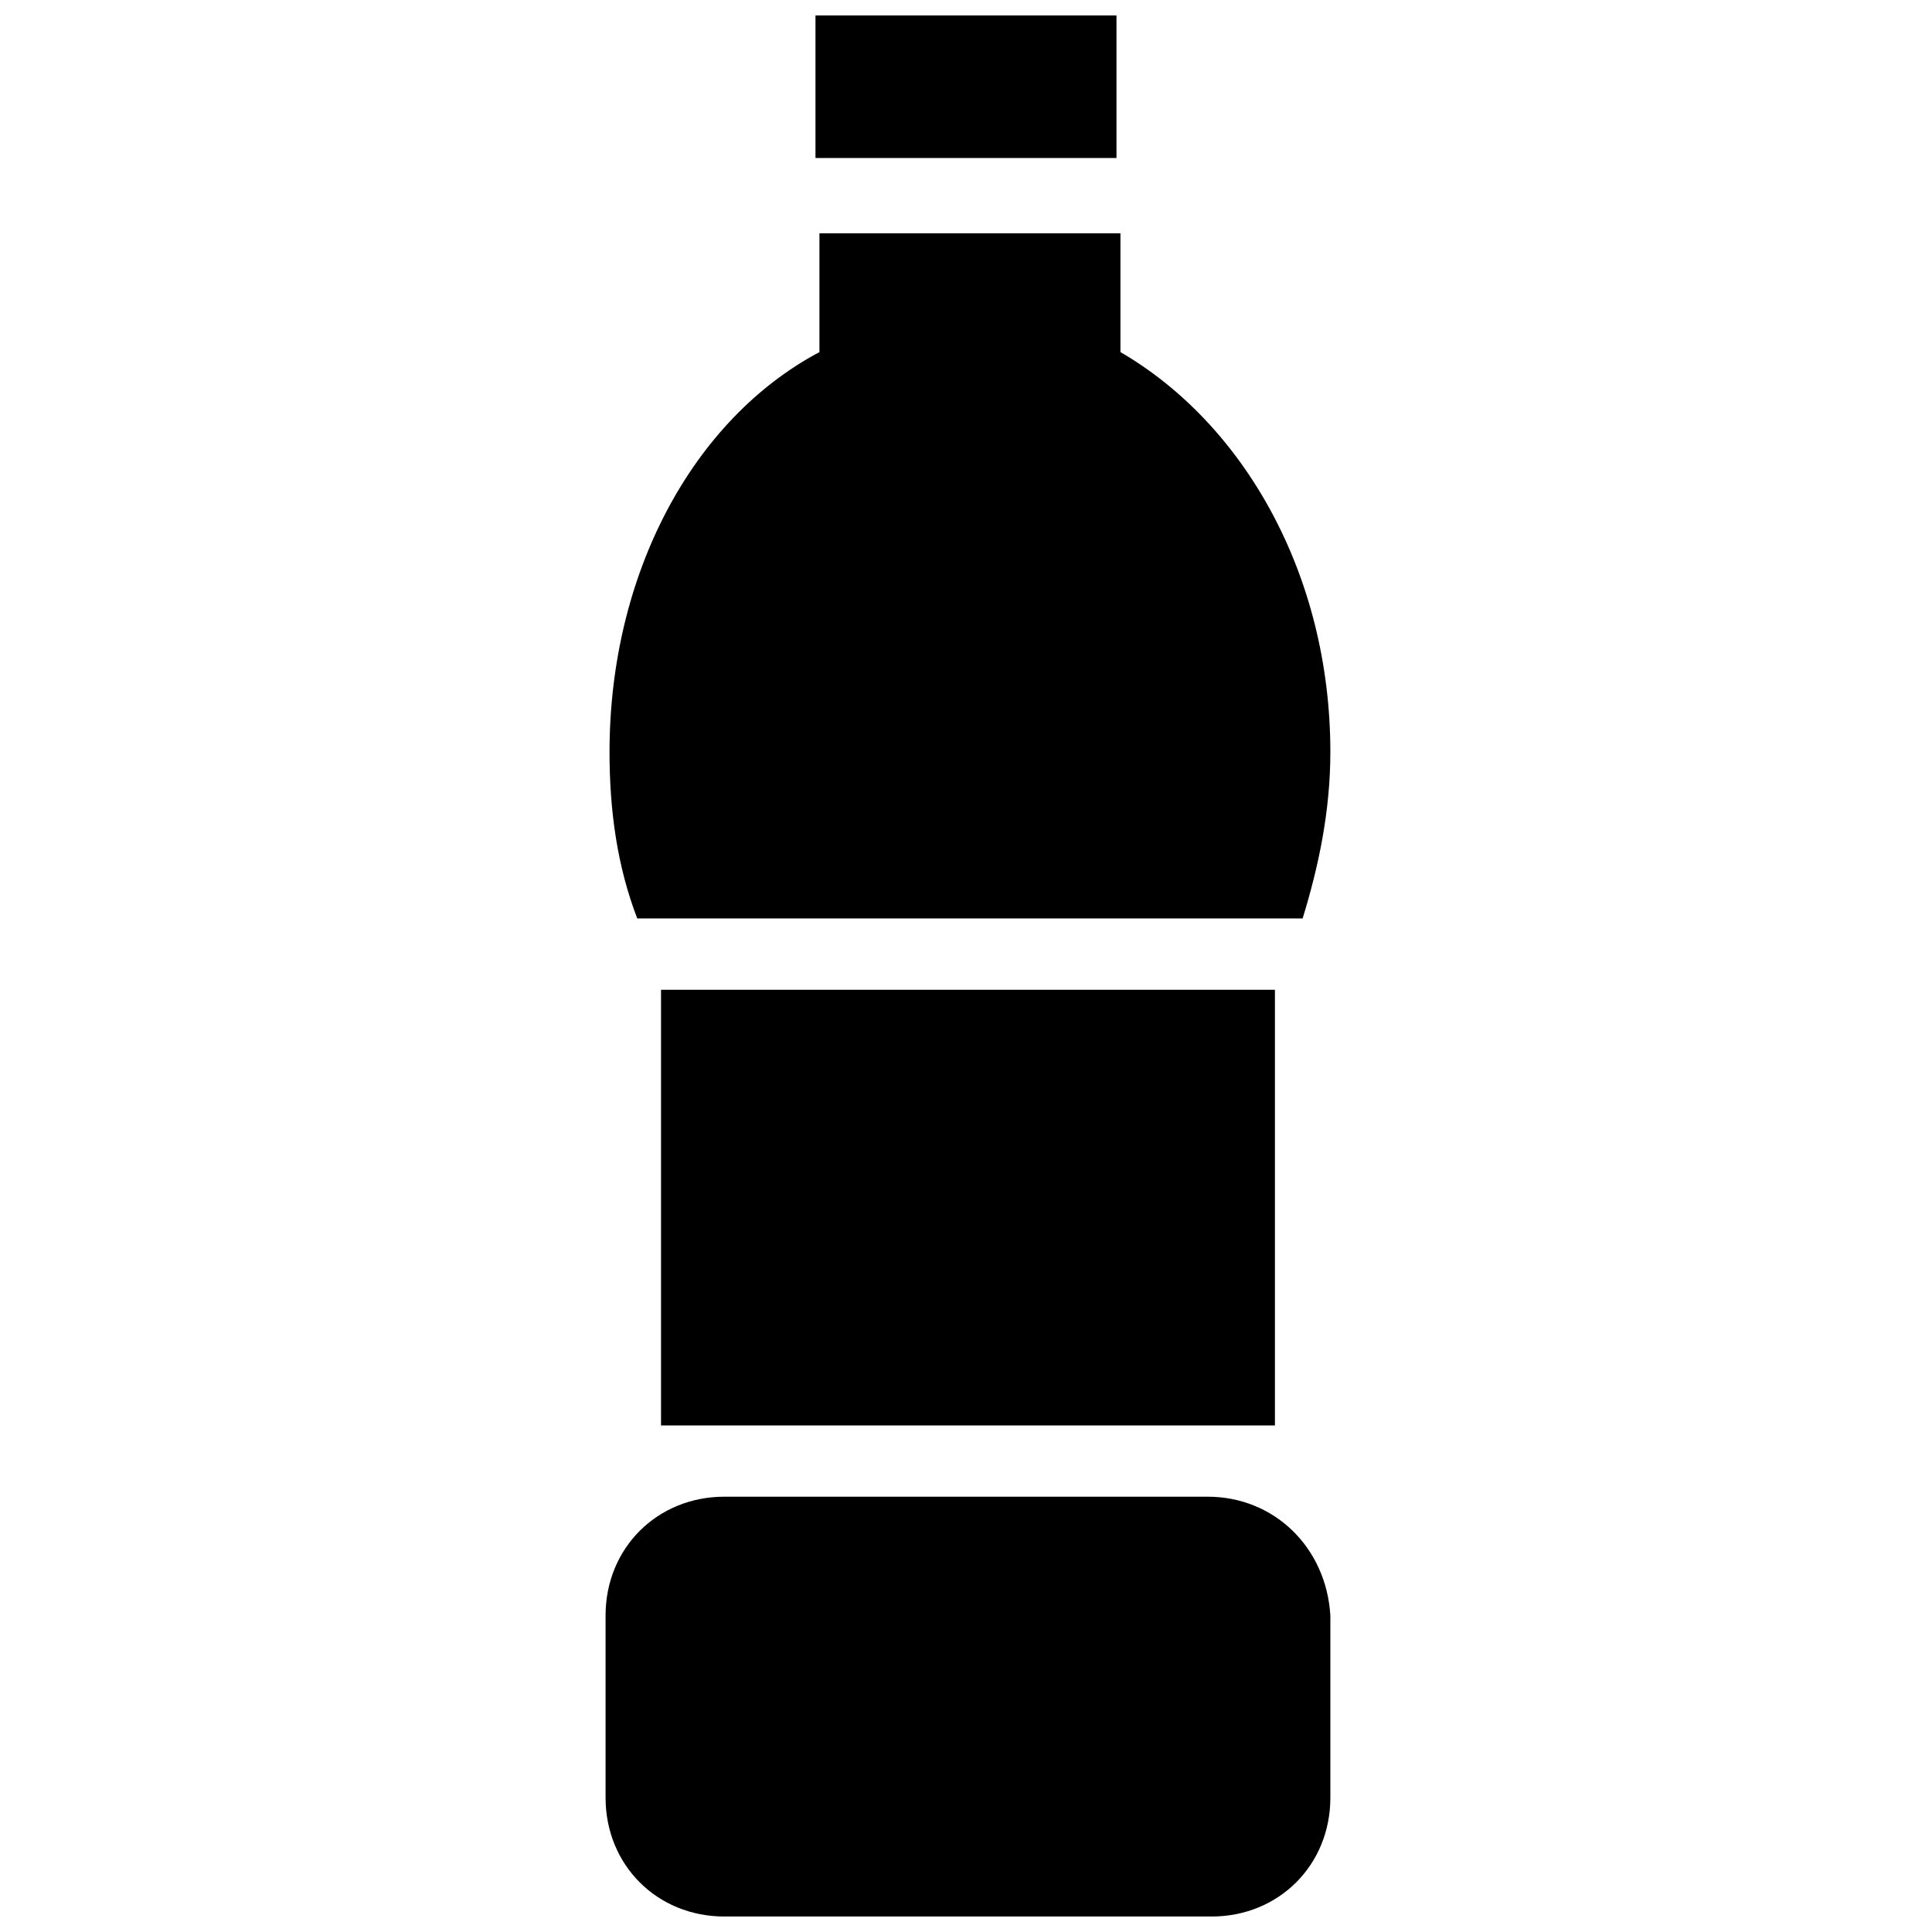
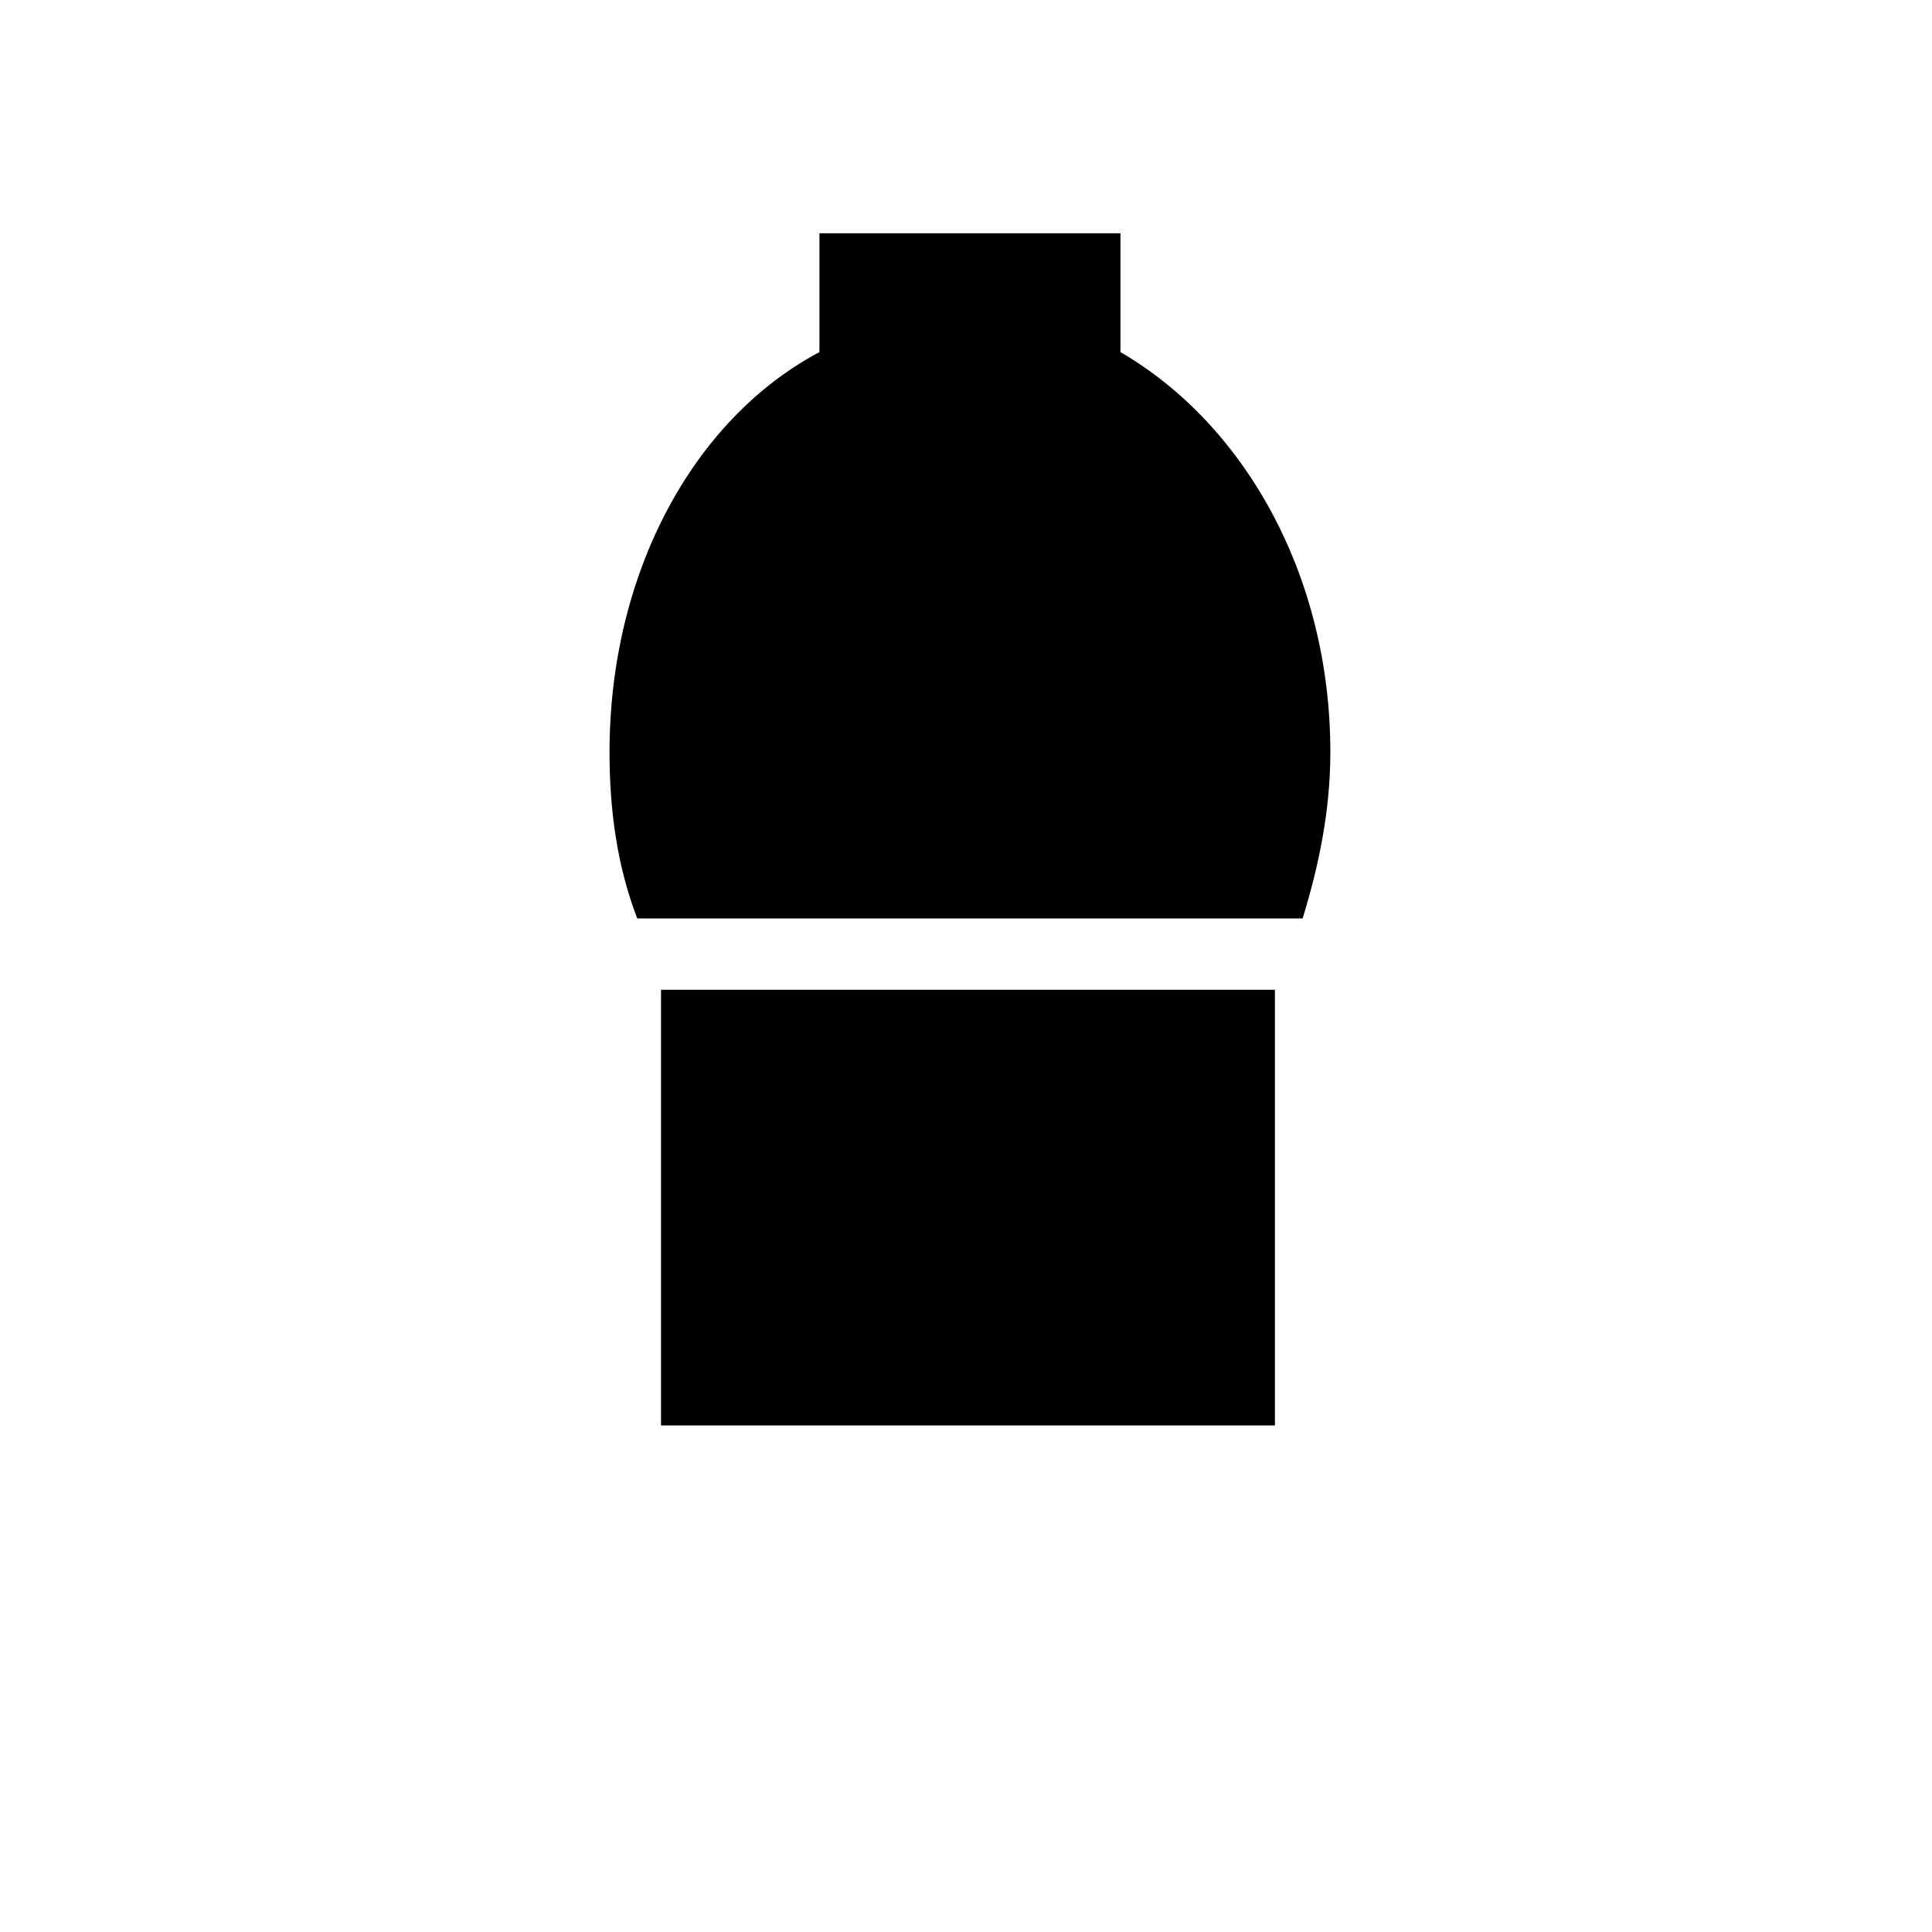
<svg xmlns="http://www.w3.org/2000/svg" width="800px" height="800px" version="1.1" viewBox="144 144 512 512">
  <defs>
    <clipPath id="b">
-       <path d="m304 540h193v111.9h-193z" />
-     </clipPath>
+       </clipPath>
    <clipPath id="a">
-       <path d="m360 148.09h80v37.906h-80z" />
-     </clipPath>
+       </clipPath>
  </defs>
  <path d="m489.21 387.4c4.199-13.645 7.348-28.34 7.348-44.082 0-47.23-23.09-87.117-55.629-106.01v-31.488h-79.77v31.488c-33.586 17.844-55.629 58.777-55.629 106.01 0 15.742 2.098 30.438 7.348 44.082z" />
  <path d="m319.18 406.3h162.69v115.46h-162.69z" />
  <g clip-path="url(#b)">
-     <path d="m464.02 540.64h-128.05c-17.844 0-31.488 13.645-31.488 31.488v48.281c0 17.844 13.645 31.488 31.488 31.488h129.1c17.844 0 31.488-13.645 31.488-31.488v-48.281c-1.051-17.844-14.695-31.488-32.539-31.488z" />
-   </g>
+     </g>
  <g clip-path="url(#a)">
-     <path d="m360.11 148.09h79.77v37.785h-79.77z" />
-   </g>
+     </g>
</svg>